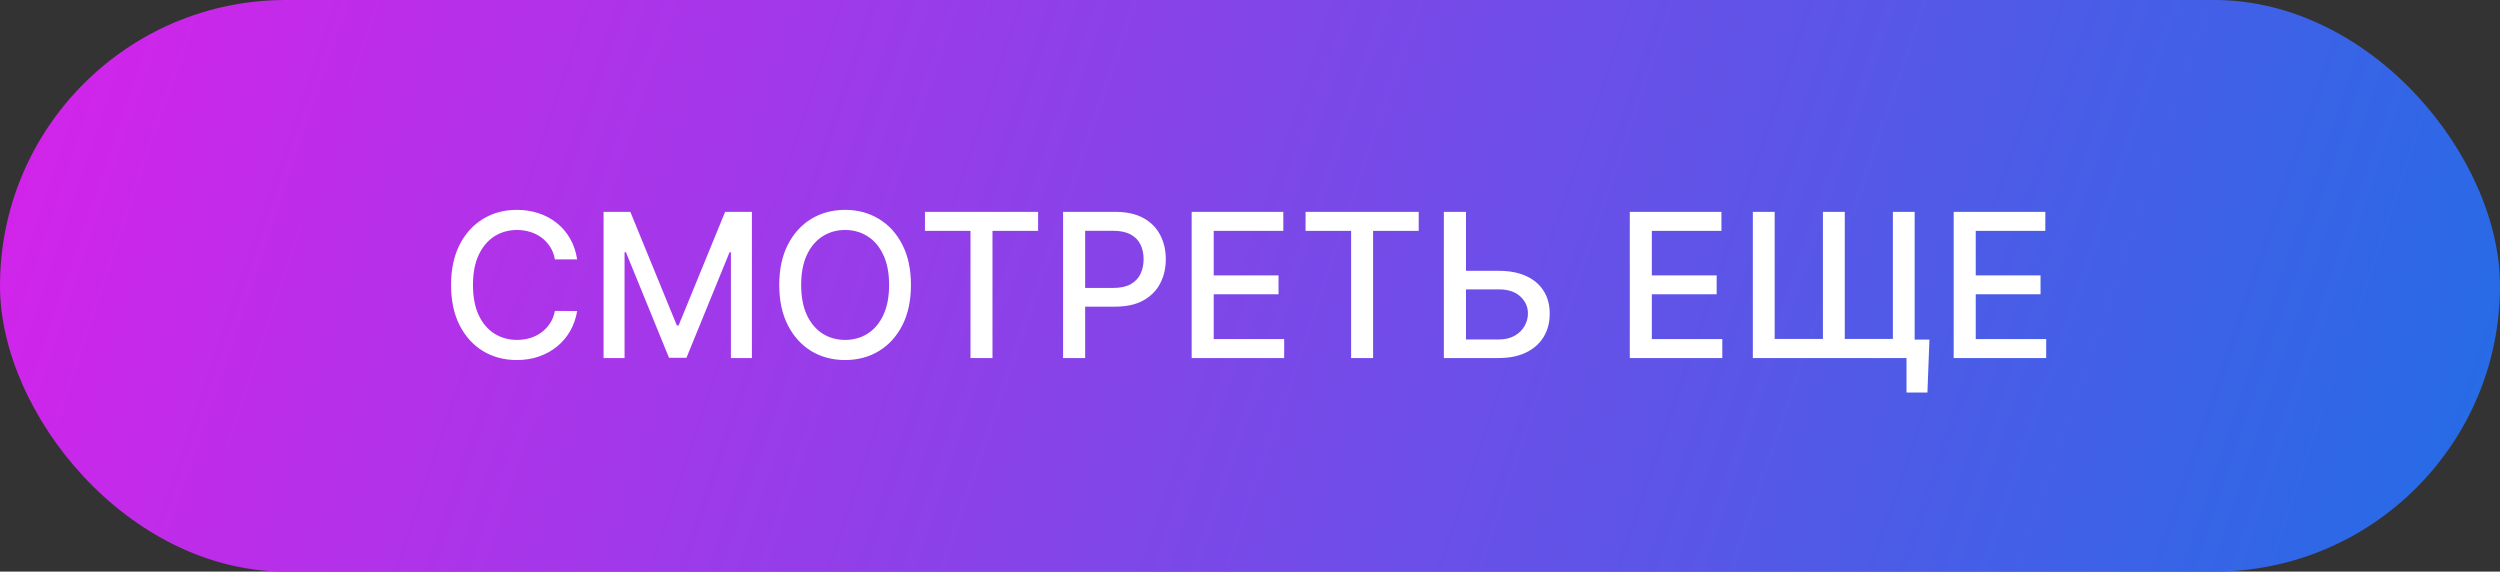
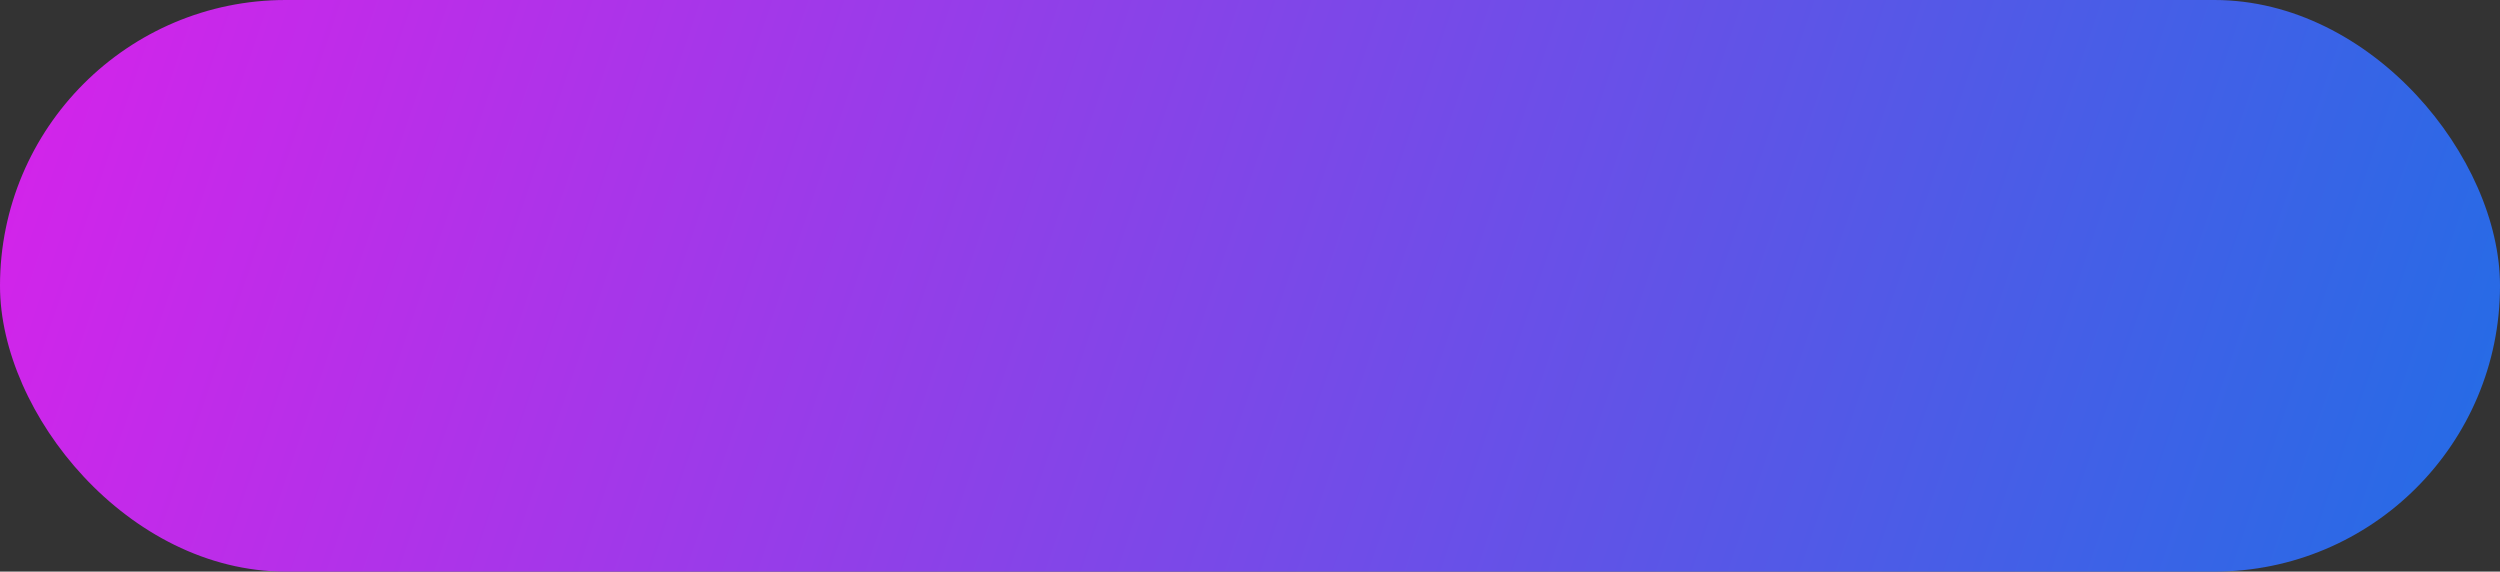
<svg xmlns="http://www.w3.org/2000/svg" width="398" height="91" viewBox="0 0 398 91" fill="none">
  <rect x="0" y="0" width="398" height="91" fill="#333333" stroke="none" />
  <rect width="398" height="91" rx="45.5" fill="url(#paint0_linear_309_5)" />
-   <path d="M91.886 41.295H88.341C88.204 40.538 87.951 39.871 87.579 39.295C87.208 38.72 86.754 38.231 86.216 37.83C85.678 37.428 85.076 37.125 84.409 36.92C83.75 36.716 83.049 36.614 82.307 36.614C80.966 36.614 79.765 36.951 78.704 37.625C77.651 38.299 76.818 39.288 76.204 40.591C75.599 41.894 75.296 43.485 75.296 45.364C75.296 47.258 75.599 48.856 76.204 50.159C76.818 51.462 77.655 52.447 78.716 53.114C79.776 53.78 80.97 54.114 82.296 54.114C83.03 54.114 83.727 54.015 84.386 53.818C85.053 53.614 85.655 53.314 86.193 52.92C86.731 52.526 87.186 52.045 87.557 51.477C87.936 50.901 88.197 50.242 88.341 49.5L91.886 49.511C91.697 50.655 91.329 51.708 90.784 52.67C90.246 53.625 89.553 54.451 88.704 55.148C87.864 55.837 86.901 56.371 85.818 56.75C84.735 57.129 83.553 57.318 82.273 57.318C80.258 57.318 78.462 56.841 76.886 55.886C75.311 54.924 74.068 53.549 73.159 51.761C72.258 49.974 71.807 47.841 71.807 45.364C71.807 42.879 72.261 40.746 73.171 38.966C74.079 37.178 75.322 35.807 76.898 34.852C78.474 33.89 80.265 33.409 82.273 33.409C83.508 33.409 84.659 33.587 85.727 33.943C86.803 34.292 87.769 34.807 88.625 35.489C89.481 36.163 90.189 36.989 90.75 37.966C91.311 38.936 91.689 40.045 91.886 41.295ZM96.088 33.727H100.349L107.759 51.818H108.031L115.44 33.727H119.702V57H116.361V40.159H116.145L109.281 56.966H106.509L99.645 40.148H99.429V57H96.088V33.727ZM145.023 45.364C145.023 47.849 144.568 49.985 143.659 51.773C142.75 53.553 141.504 54.924 139.92 55.886C138.345 56.841 136.553 57.318 134.545 57.318C132.53 57.318 130.731 56.841 129.148 55.886C127.572 54.924 126.33 53.549 125.42 51.761C124.511 49.974 124.057 47.841 124.057 45.364C124.057 42.879 124.511 40.746 125.42 38.966C126.33 37.178 127.572 35.807 129.148 34.852C130.731 33.89 132.53 33.409 134.545 33.409C136.553 33.409 138.345 33.89 139.92 34.852C141.504 35.807 142.75 37.178 143.659 38.966C144.568 40.746 145.023 42.879 145.023 45.364ZM141.545 45.364C141.545 43.47 141.239 41.875 140.625 40.58C140.019 39.276 139.186 38.292 138.125 37.625C137.072 36.951 135.879 36.614 134.545 36.614C133.205 36.614 132.008 36.951 130.955 37.625C129.902 38.292 129.068 39.276 128.455 40.58C127.848 41.875 127.545 43.47 127.545 45.364C127.545 47.258 127.848 48.856 128.455 50.159C129.068 51.455 129.902 52.439 130.955 53.114C132.008 53.78 133.205 54.114 134.545 54.114C135.879 54.114 137.072 53.78 138.125 53.114C139.186 52.439 140.019 51.455 140.625 50.159C141.239 48.856 141.545 47.258 141.545 45.364ZM147.253 36.75V33.727H165.264V36.75H158.003V57H154.503V36.75H147.253ZM169.244 57V33.727H177.54C179.35 33.727 180.85 34.057 182.04 34.716C183.229 35.375 184.119 36.276 184.71 37.42C185.301 38.557 185.597 39.837 185.597 41.261C185.597 42.693 185.297 43.981 184.699 45.125C184.108 46.261 183.214 47.163 182.017 47.83C180.828 48.489 179.331 48.818 177.528 48.818H171.824V45.841H177.21C178.354 45.841 179.282 45.644 179.994 45.25C180.706 44.849 181.229 44.303 181.562 43.614C181.896 42.924 182.062 42.14 182.062 41.261C182.062 40.383 181.896 39.602 181.562 38.92C181.229 38.239 180.703 37.705 179.983 37.318C179.271 36.932 178.331 36.739 177.165 36.739H172.756V57H169.244ZM189.713 57V33.727H204.304V36.75H193.224V43.841H203.543V46.852H193.224V53.977H204.44V57H189.713ZM207.847 36.75V33.727H225.858V36.75H218.597V57H215.097V36.75H207.847ZM232.304 43.114H238.577C240.304 43.114 241.774 43.394 242.986 43.955C244.198 44.515 245.122 45.307 245.759 46.33C246.402 47.352 246.721 48.557 246.713 49.943C246.721 51.33 246.402 52.553 245.759 53.614C245.122 54.674 244.198 55.504 242.986 56.102C241.774 56.701 240.304 57 238.577 57H229.861V33.727H233.384V54.045H238.577C239.584 54.045 240.433 53.849 241.122 53.455C241.819 53.061 242.346 52.549 242.702 51.92C243.065 51.292 243.247 50.617 243.247 49.898C243.247 48.852 242.846 47.955 242.043 47.205C241.24 46.447 240.084 46.068 238.577 46.068H232.304V43.114ZM259.463 57V33.727H274.054V36.75H262.974V43.841H273.293V46.852H262.974V53.977H274.19V57H259.463ZM307.165 54.068L306.847 62.489H303.517V57H301.392V54.068H307.165ZM279.051 33.727H282.528V53.955H290.21V33.727H293.688V53.955H301.347V33.727H304.812V57H279.051V33.727ZM311.026 57V33.727H325.616V36.75H314.537V43.841H324.855V46.852H314.537V53.977H325.753V57H311.026Z" fill="white" />
  <defs>
    <linearGradient id="paint0_linear_309_5" x1="0" y1="0" x2="384.398" y2="130.933" gradientUnits="userSpaceOnUse">
      <stop stop-color="#D722EA" />
      <stop offset="1" stop-color="#226DE6" />
    </linearGradient>
  </defs>
</svg>